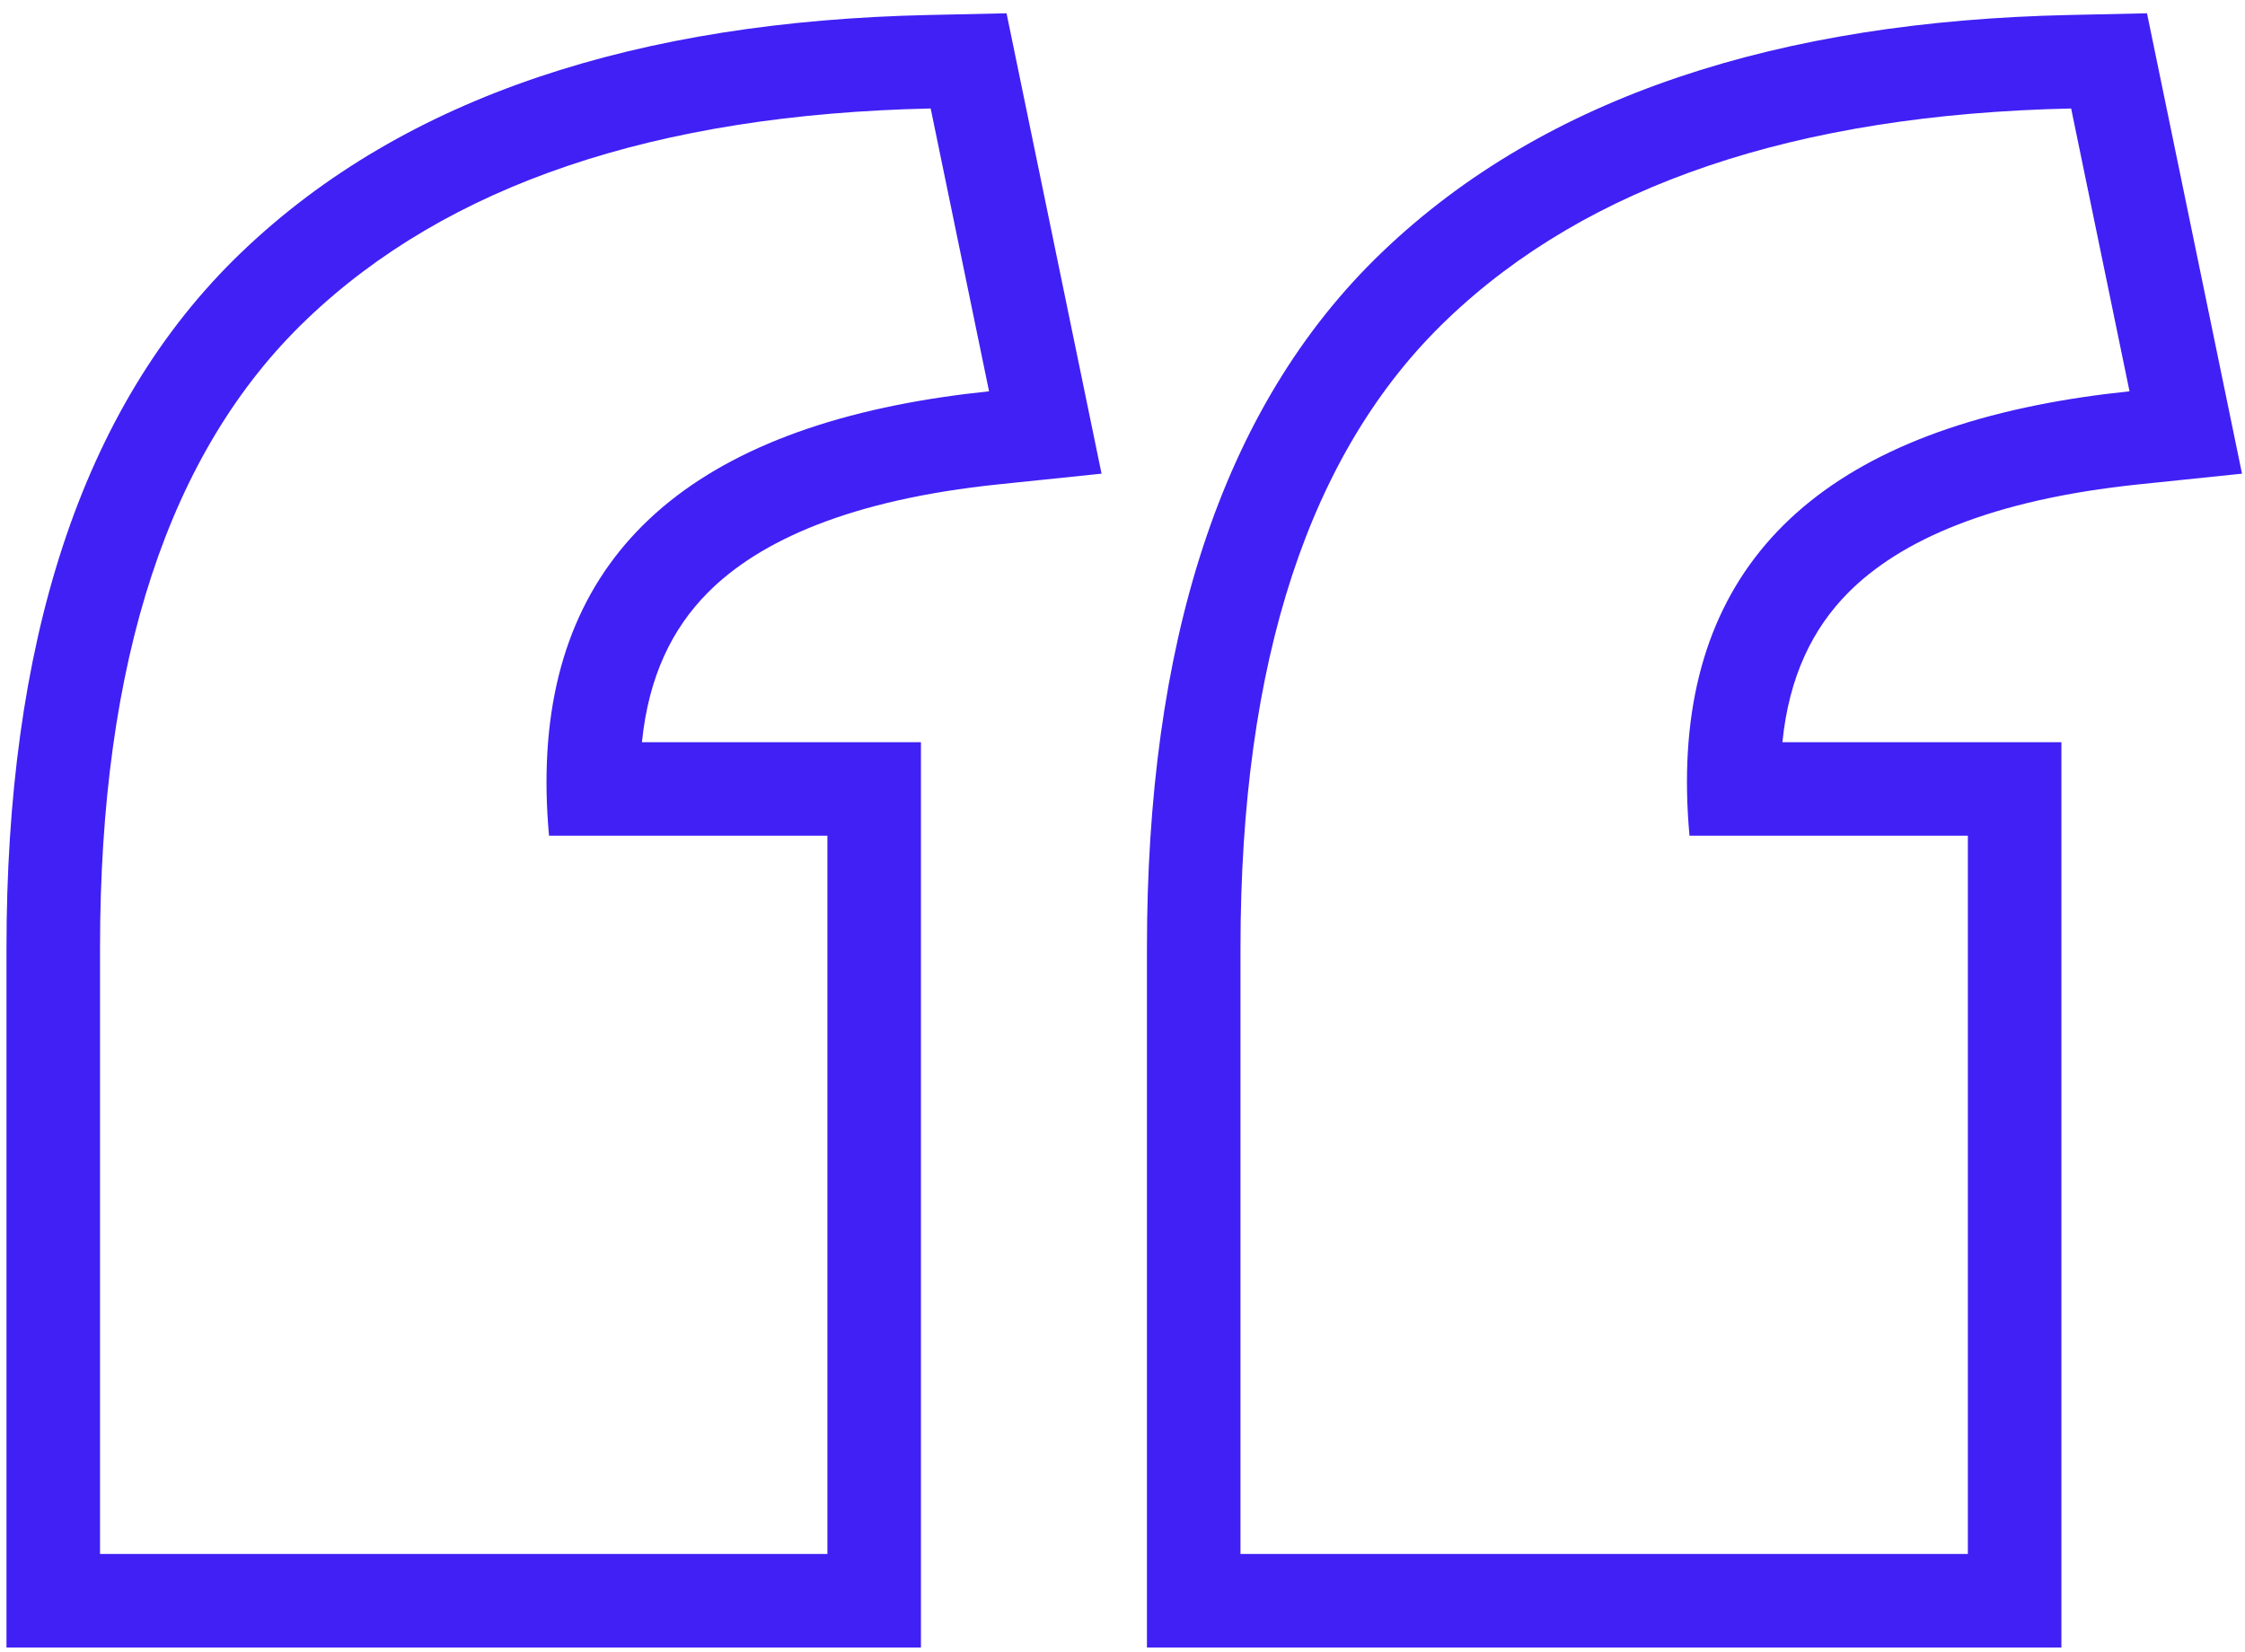
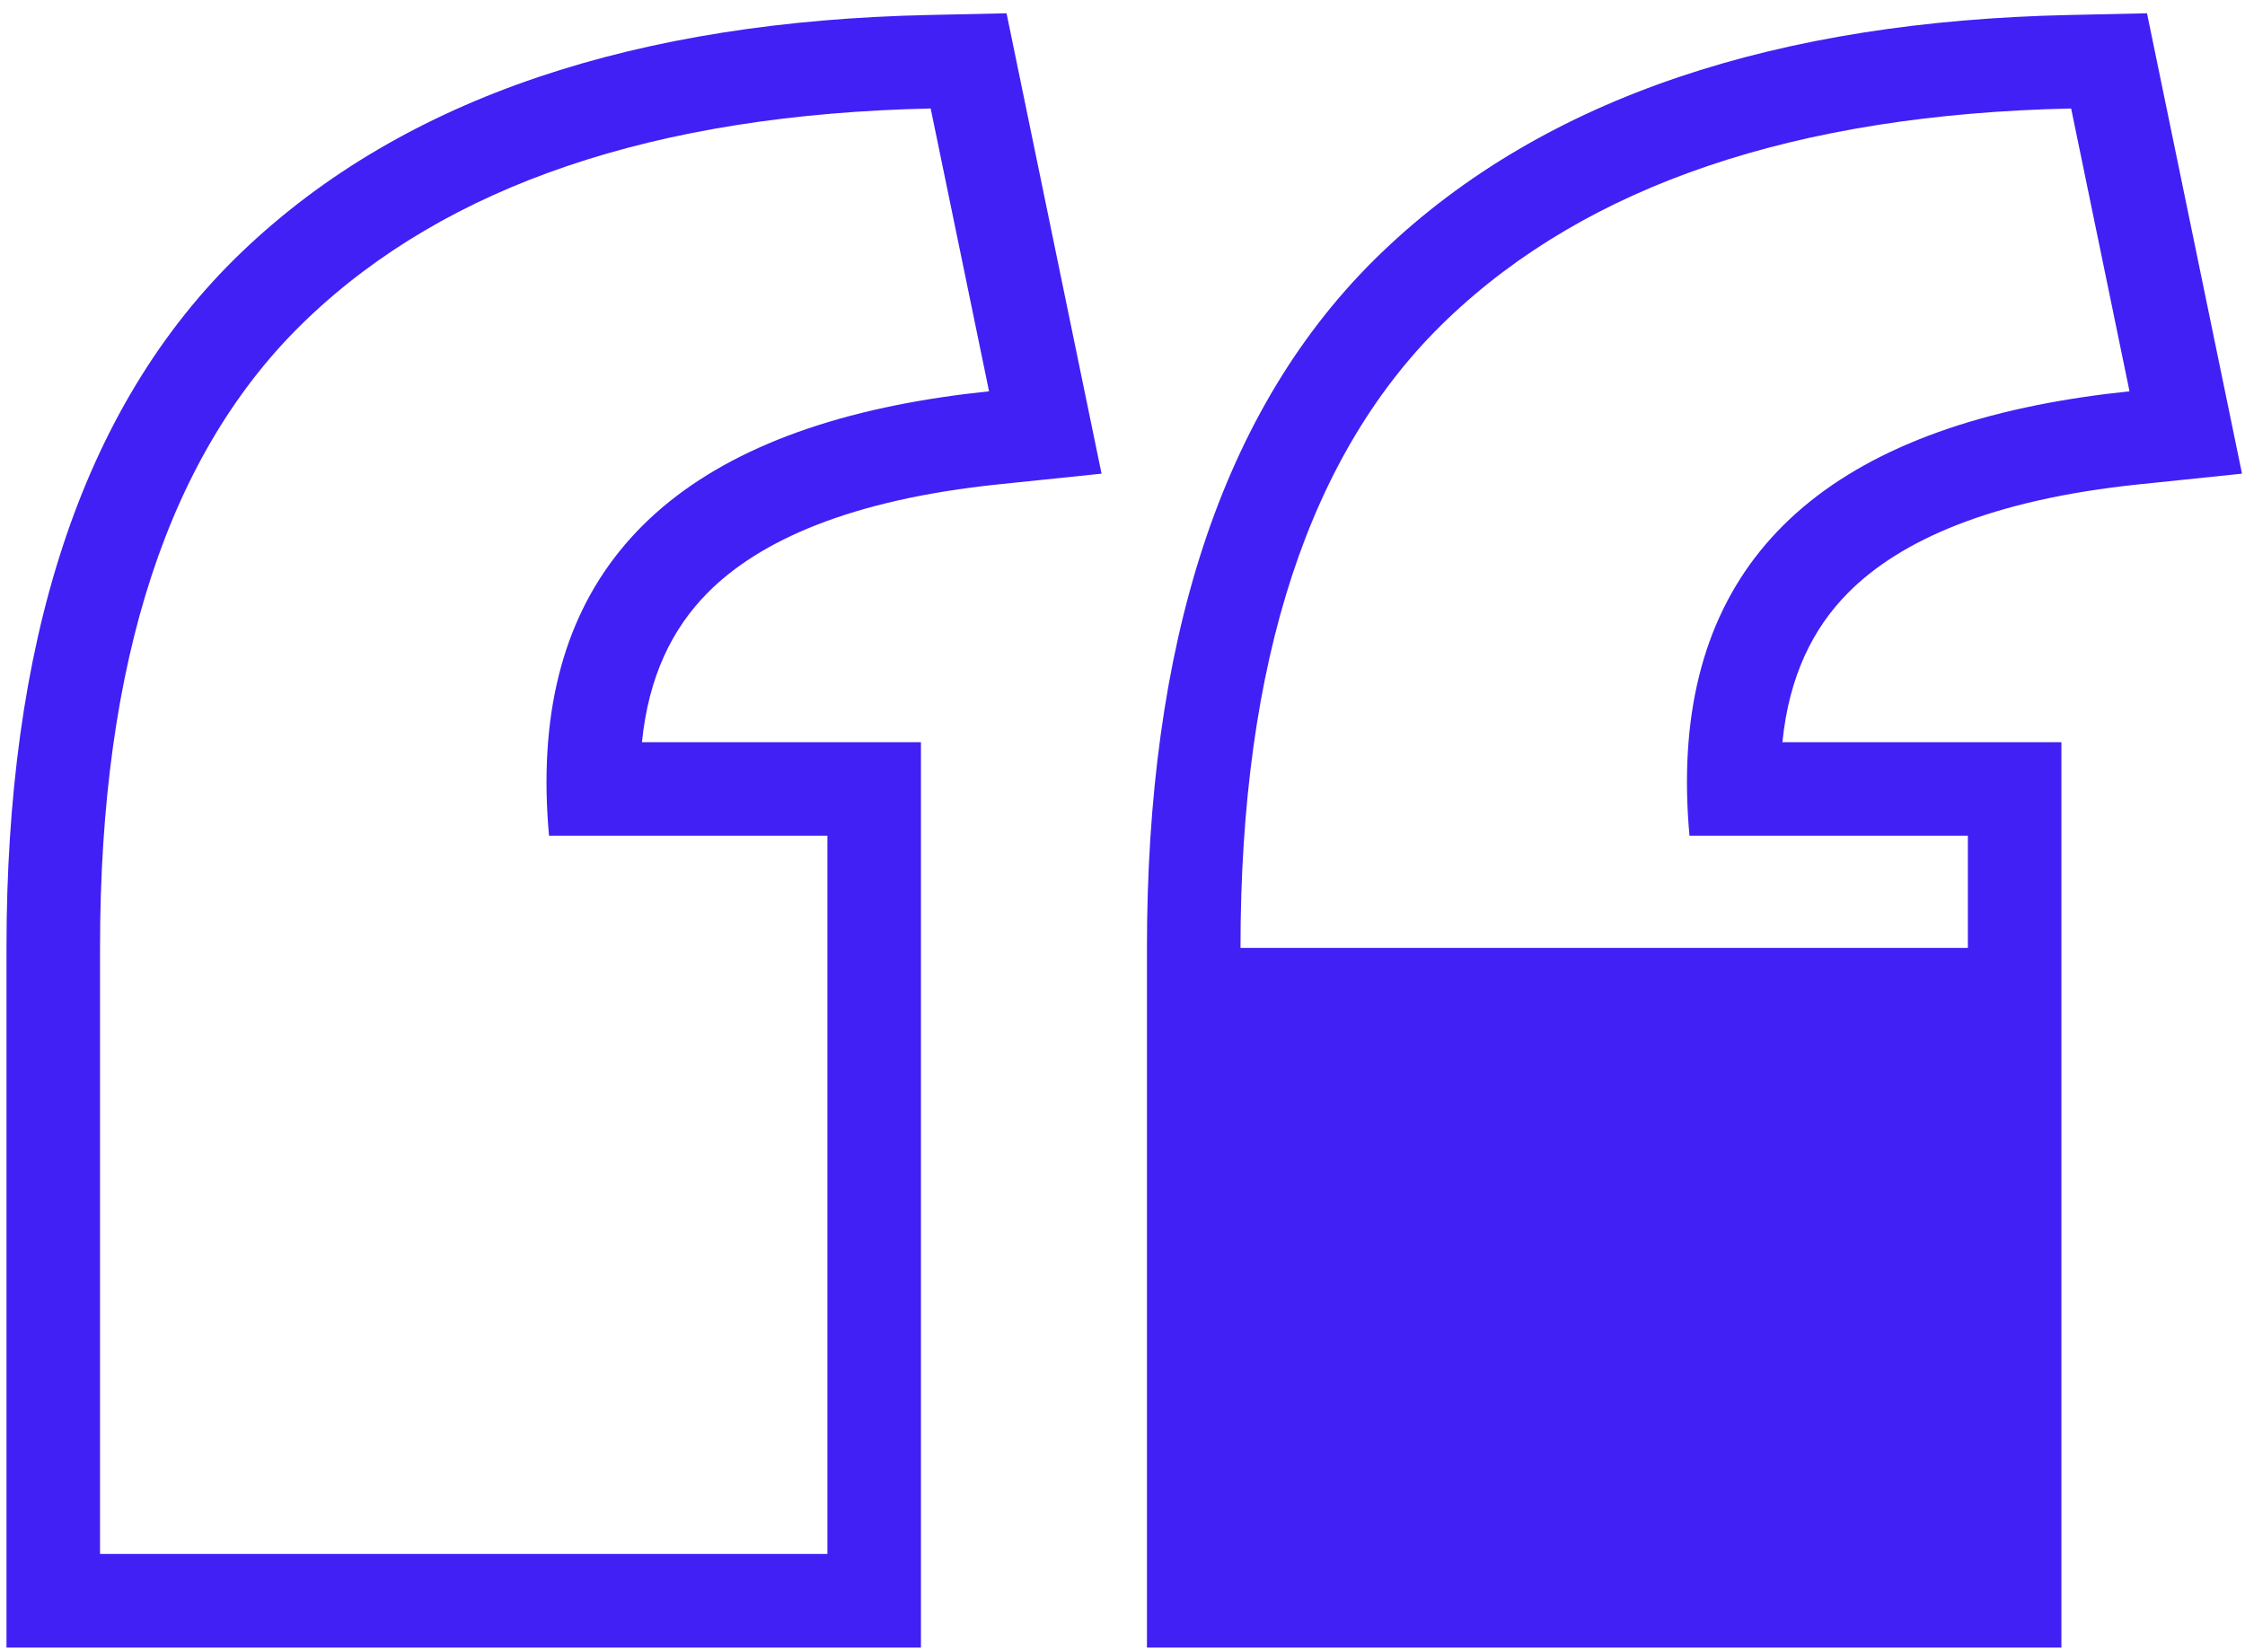
<svg xmlns="http://www.w3.org/2000/svg" width="72" height="53" viewBox="0 0 72 53" fill="none">
-   <path fill-rule="evenodd" clip-rule="evenodd" d="M36.784 52.848V30.408C36.784 20.786 39.083 13.103 44.334 8.08C49.577 3.061 57.087 0.682 66.359 0.481L68.857 0.426L71.904 15.194L68.606 15.536C63.859 16.028 60.932 17.338 59.268 19.018C58.137 20.161 57.377 21.693 57.164 23.808H66.112V52.848H36.784ZM54.184 26.808C53.495 19.23 57.209 14.627 65.325 12.996C66.257 12.809 67.247 12.661 68.296 12.552L66.424 3.48C57.592 3.672 50.92 5.928 46.408 10.248C41.992 14.472 39.784 21.192 39.784 30.408V49.848H63.112V26.808H54.184ZM0.208 52.848V30.408C0.208 20.786 2.507 13.103 7.758 8.08C13.001 3.061 20.511 0.682 29.783 0.481L32.281 0.426L35.328 15.194L32.03 15.536C27.283 16.028 24.356 17.338 22.692 19.018C21.561 20.161 20.801 21.693 20.588 23.808H29.536V52.848H0.208ZM17.608 26.808C16.919 19.23 20.633 14.627 28.748 12.996C29.681 12.809 30.671 12.661 31.72 12.552L29.848 3.48C21.016 3.672 14.344 5.928 9.832 10.248C5.416 14.472 3.208 21.192 3.208 30.408V49.848H26.536V26.808H17.608Z" fill="#4020F5" />
+   <path fill-rule="evenodd" clip-rule="evenodd" d="M36.784 52.848V30.408C36.784 20.786 39.083 13.103 44.334 8.08C49.577 3.061 57.087 0.682 66.359 0.481L68.857 0.426L71.904 15.194L68.606 15.536C63.859 16.028 60.932 17.338 59.268 19.018C58.137 20.161 57.377 21.693 57.164 23.808H66.112V52.848H36.784ZM54.184 26.808C53.495 19.23 57.209 14.627 65.325 12.996C66.257 12.809 67.247 12.661 68.296 12.552L66.424 3.48C57.592 3.672 50.92 5.928 46.408 10.248C41.992 14.472 39.784 21.192 39.784 30.408H63.112V26.808H54.184ZM0.208 52.848V30.408C0.208 20.786 2.507 13.103 7.758 8.08C13.001 3.061 20.511 0.682 29.783 0.481L32.281 0.426L35.328 15.194L32.03 15.536C27.283 16.028 24.356 17.338 22.692 19.018C21.561 20.161 20.801 21.693 20.588 23.808H29.536V52.848H0.208ZM17.608 26.808C16.919 19.23 20.633 14.627 28.748 12.996C29.681 12.809 30.671 12.661 31.72 12.552L29.848 3.48C21.016 3.672 14.344 5.928 9.832 10.248C5.416 14.472 3.208 21.192 3.208 30.408V49.848H26.536V26.808H17.608Z" fill="#4020F5" />
</svg>